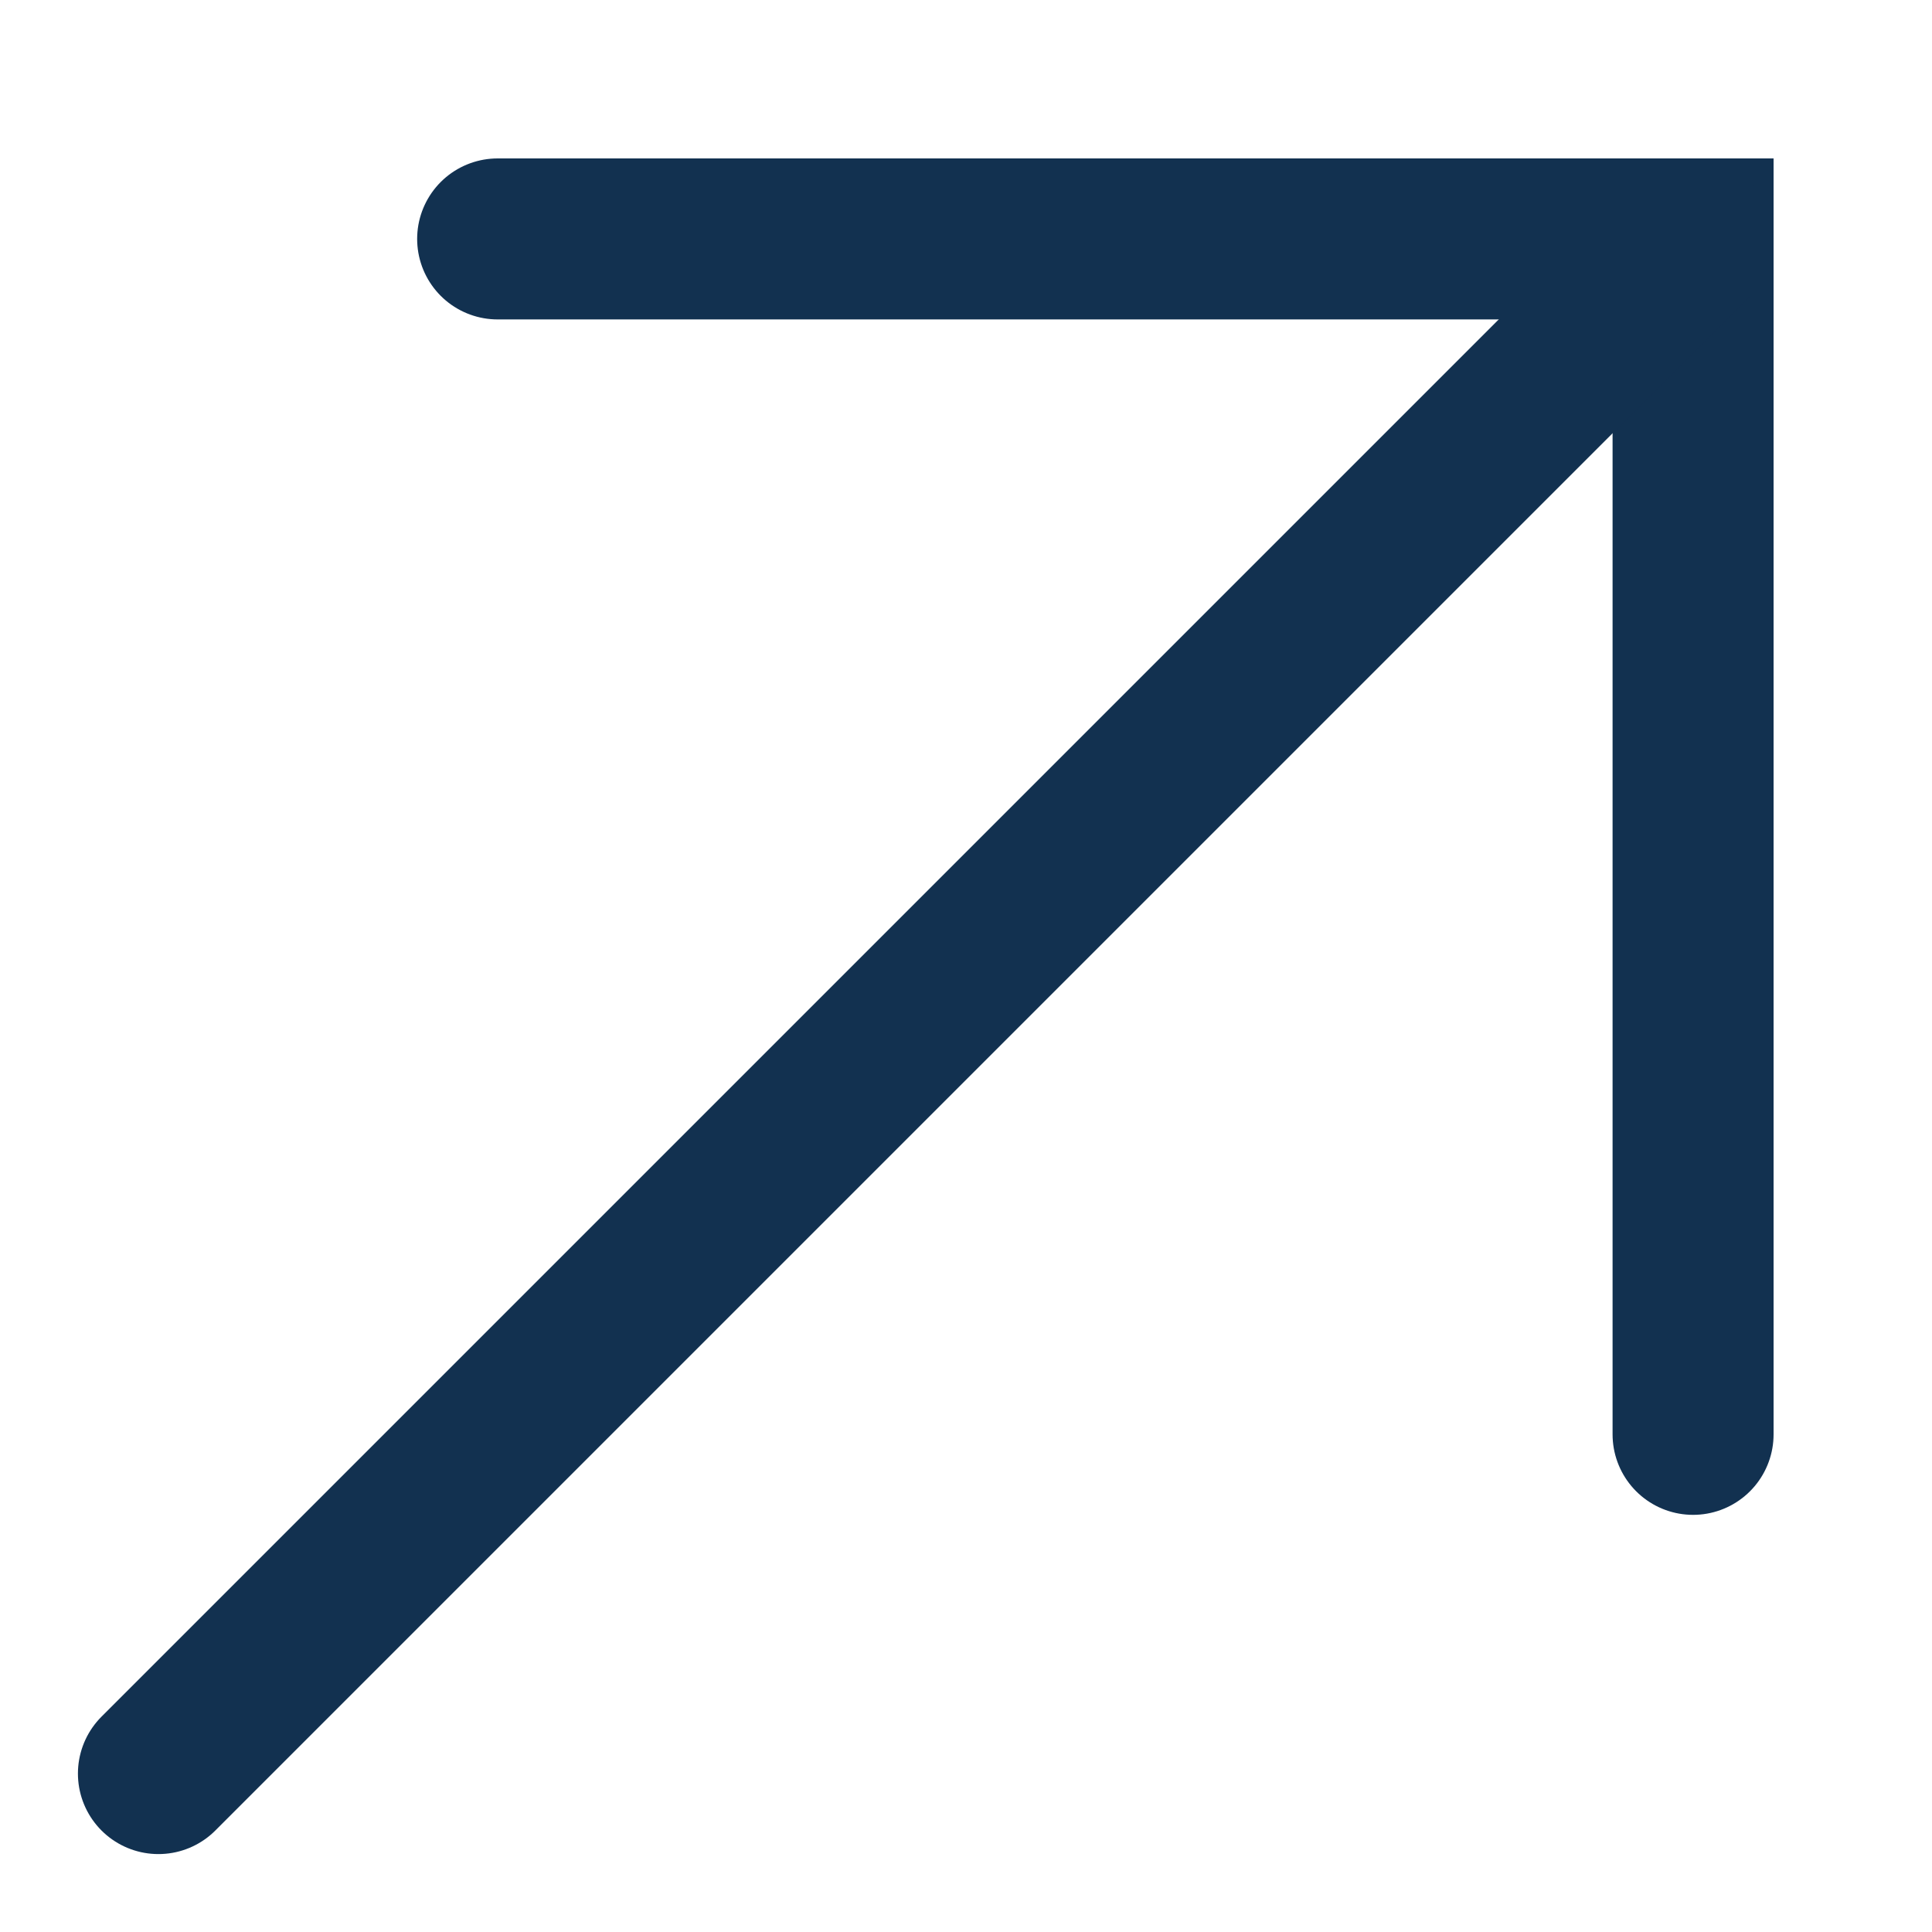
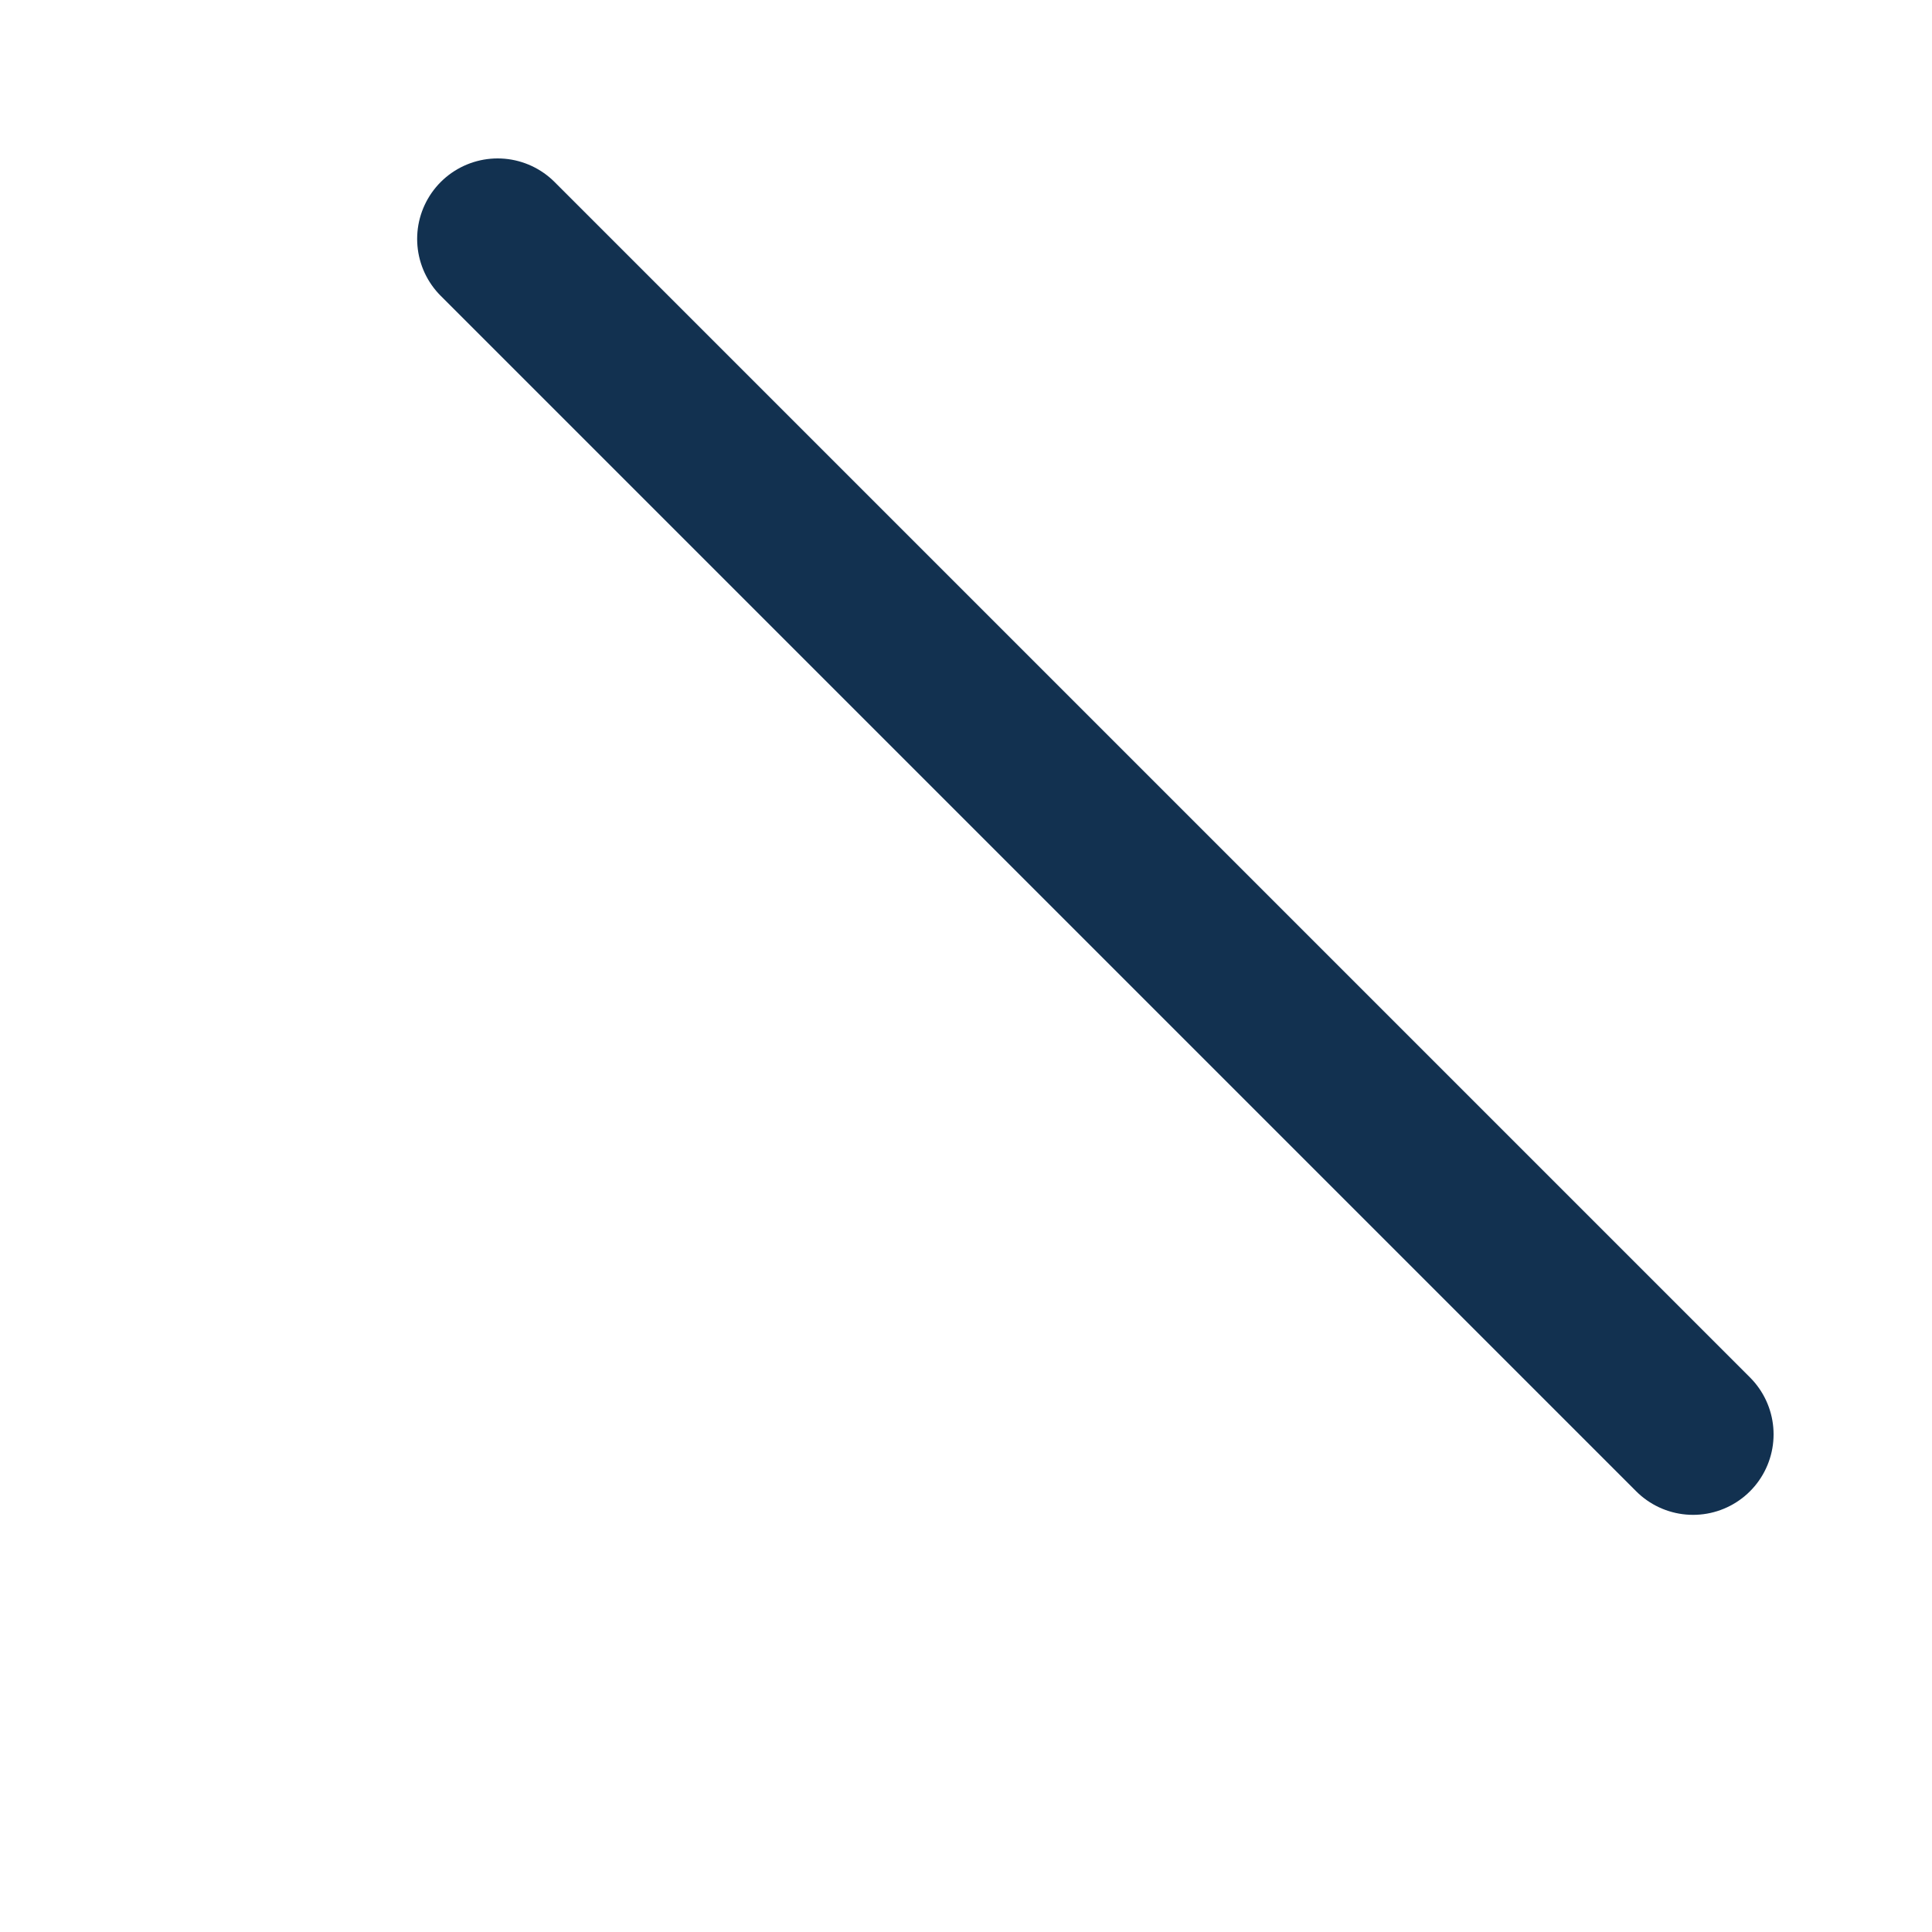
<svg xmlns="http://www.w3.org/2000/svg" width="100%" height="100%" viewBox="0 0 12 12" version="1.1" xml:space="preserve" style="fill-rule:evenodd;clip-rule:evenodd;stroke-linecap:round;stroke-miterlimit:10;">
  <g transform="matrix(1,0,0,1,-606.158,-453.597)">
    <g transform="matrix(1,-0,-0,1,606.158,453.597)">
-       <path d="M3.091,1.484L10.516,1.484L10.516,8.909" style="fill:none;stroke:rgb(18,49,80);stroke-width:1px;" />
-       <path d="M0.984,11.016C0.984,11.016 8.488,3.512 10.516,1.484" style="fill:none;stroke:rgb(18,49,80);stroke-width:1px;stroke-linejoin:round;stroke-miterlimit:1.5;" />
+       <path d="M3.091,1.484L10.516,8.909" style="fill:none;stroke:rgb(18,49,80);stroke-width:1px;" />
    </g>
  </g>
</svg>